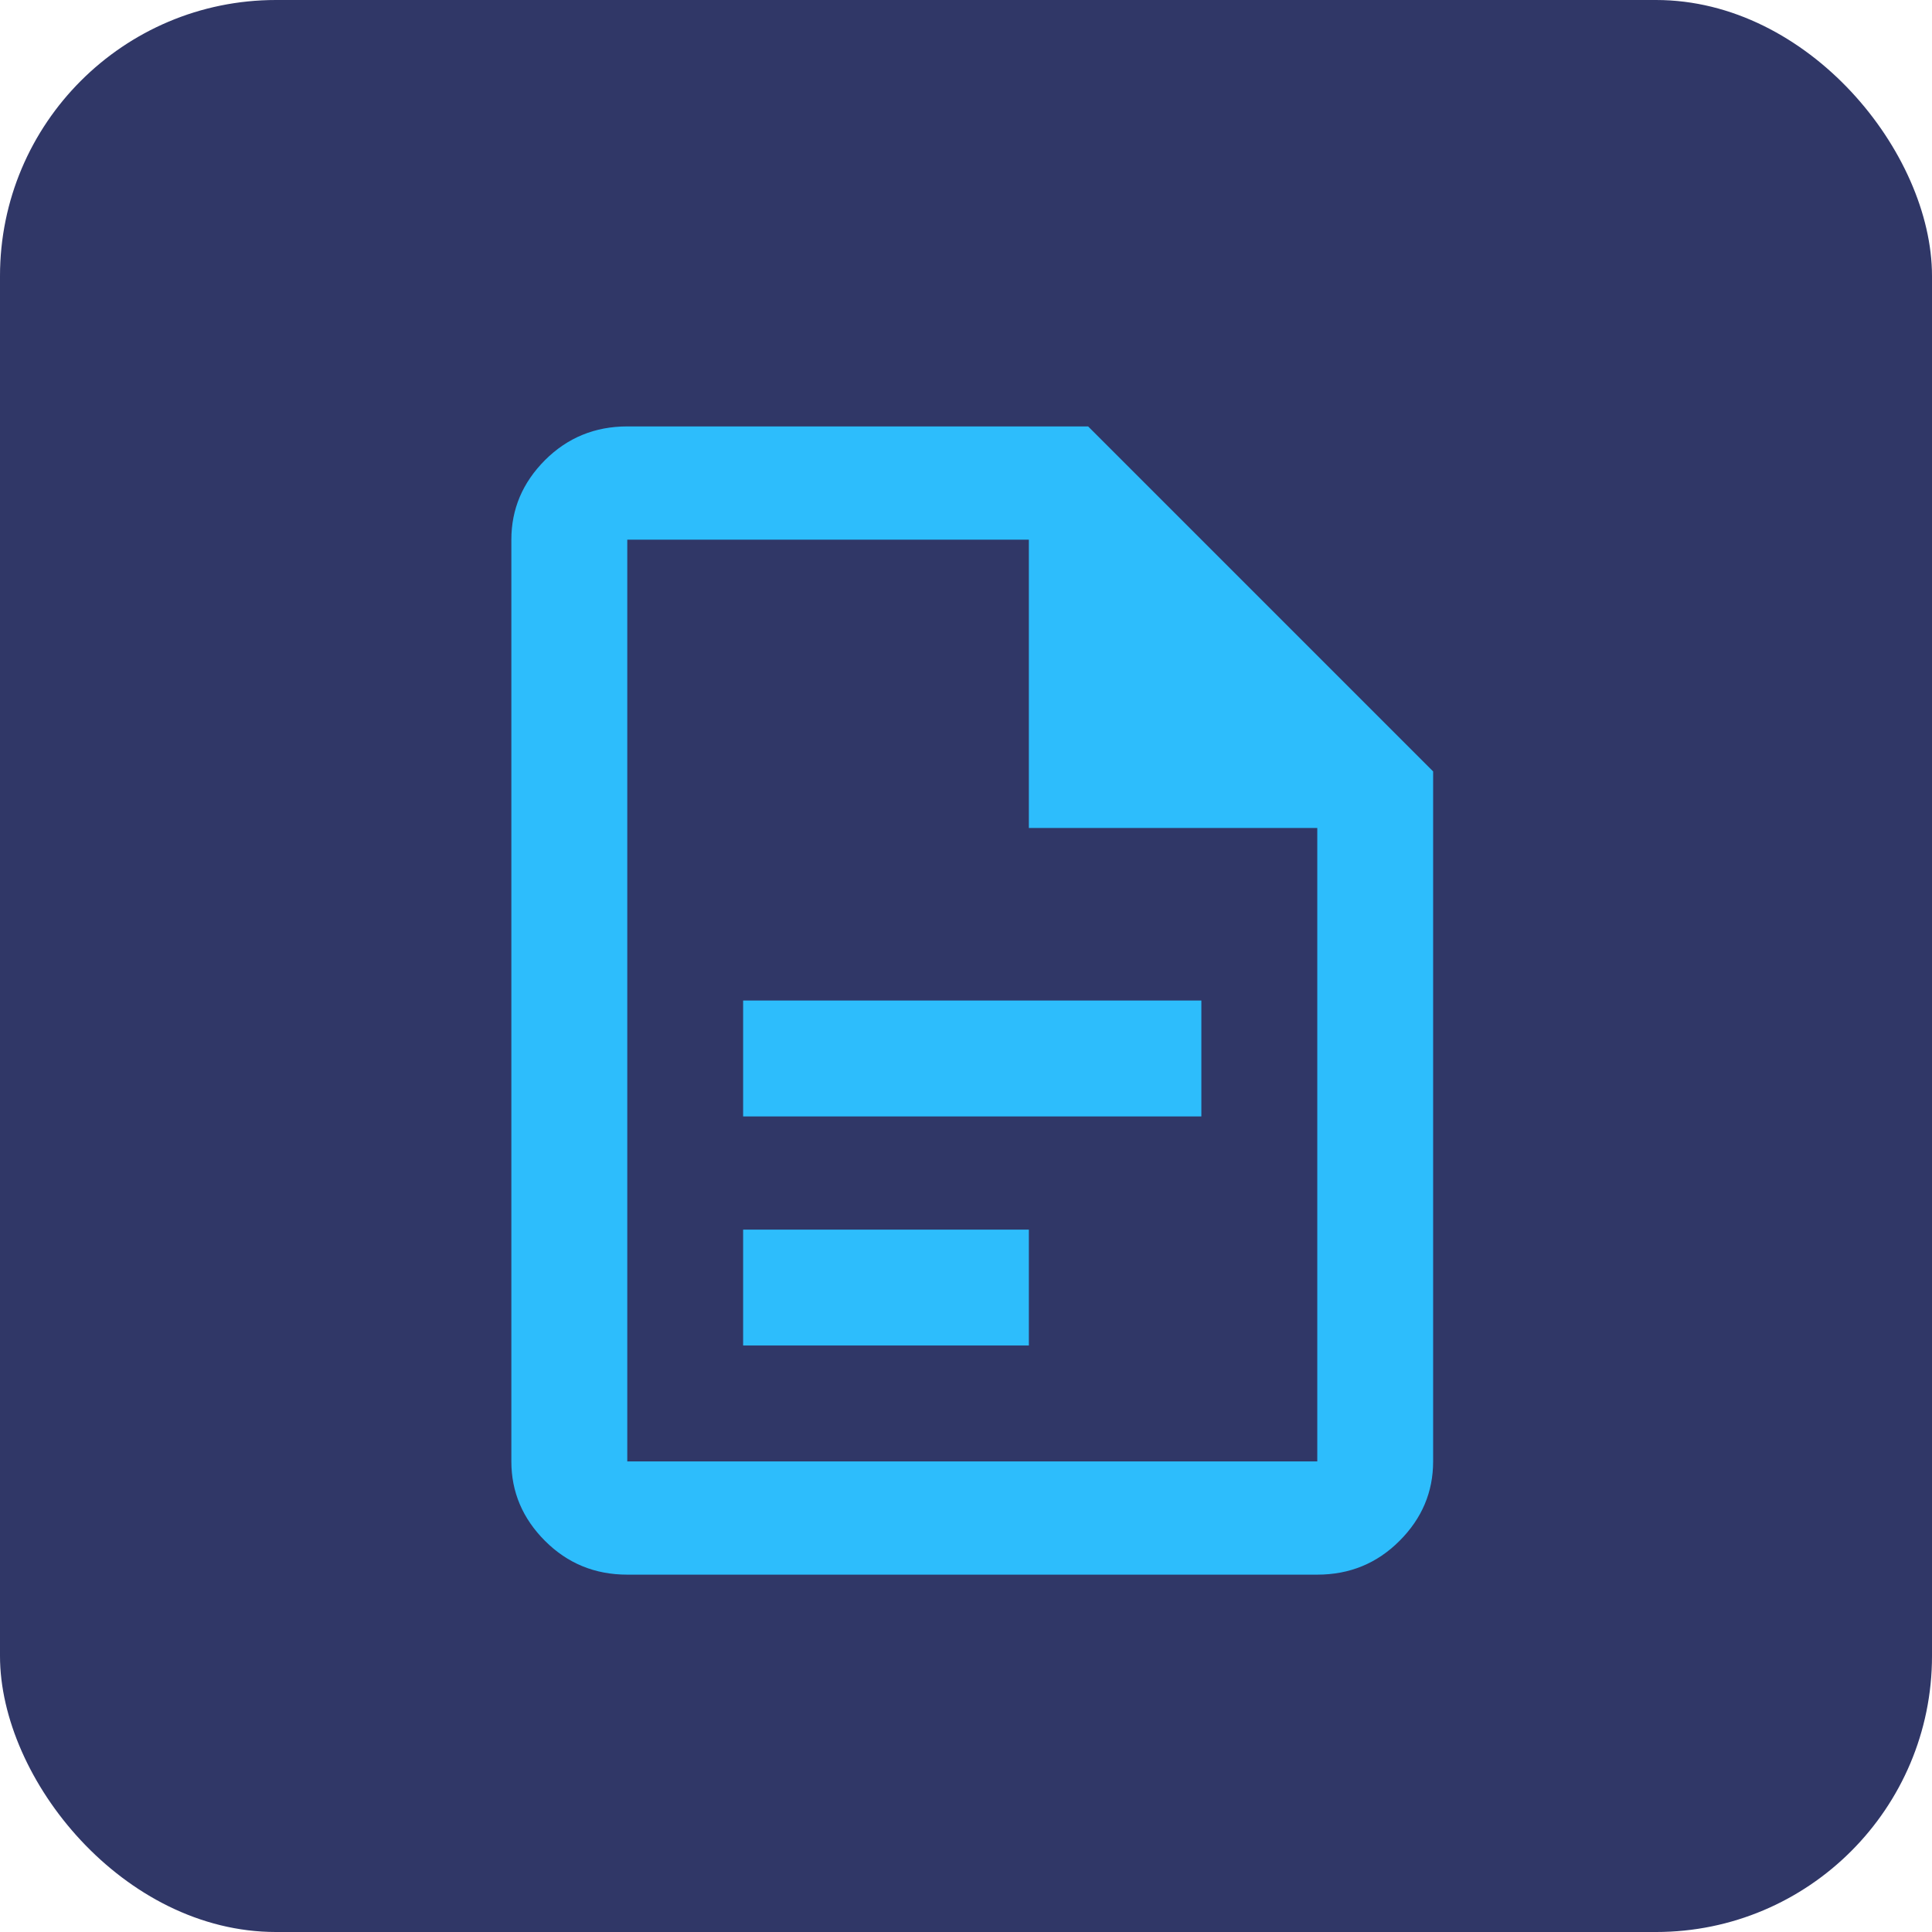
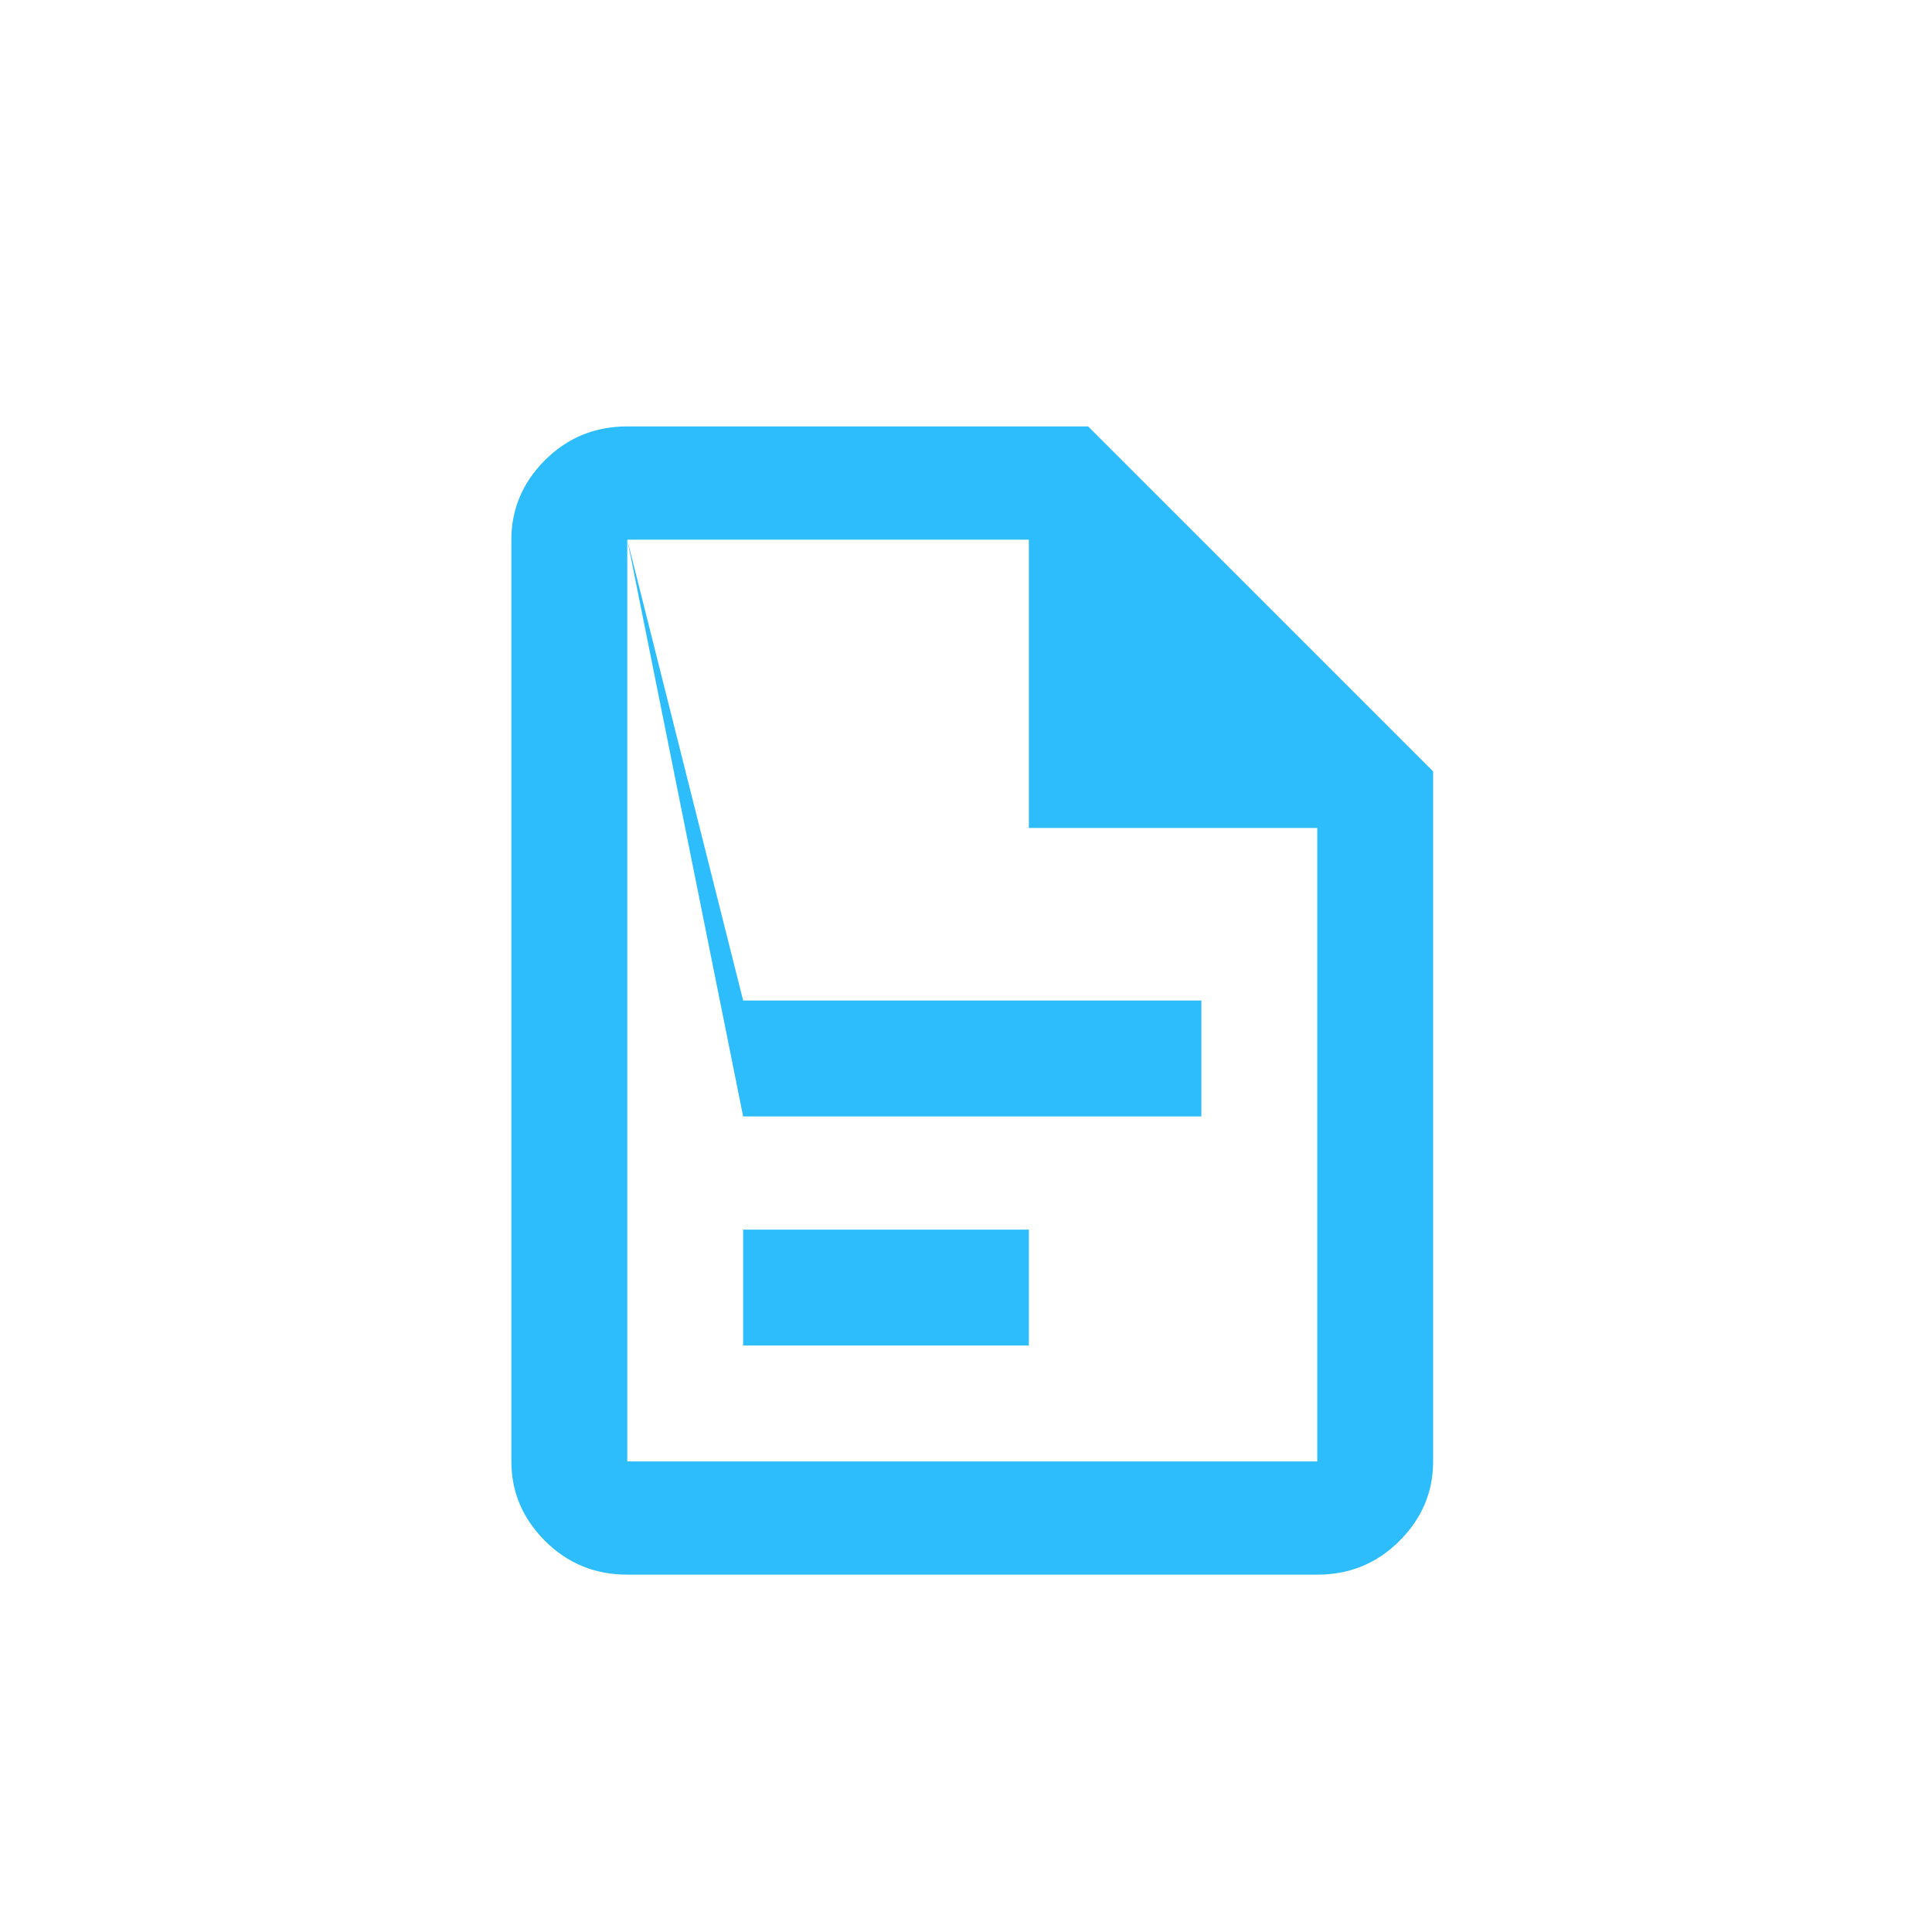
<svg xmlns="http://www.w3.org/2000/svg" width="28px" height="28px" viewBox="0 0 28 28" version="1.1">
  <title>invoice-your-merchants</title>
  <g id="Page-1" stroke="none" stroke-width="1" fill="none" fill-rule="evenodd">
    <g id="Who-It's-For---3PL-Aggregator" transform="translate(-1108, -3842)">
      <g id="Group-41" transform="translate(215, 3632)">
        <g id="invoice-your-merchants" transform="translate(893, 210)">
-           <rect id="Rectangle" fill="#303767" x="0" y="0" width="28" height="28" rx="4" />
          <g id="󰧮" transform="translate(7.411, 6.18)" fill="#2DBDFC" fill-rule="nonzero">
-             <path d="M1.68,0 C1.211,0 0.814,0.163 0.488,0.488 C0.163,0.814 0,1.198 0,1.641 L0,15 C0,15.443 0.163,15.827 0.488,16.152 C0.814,16.478 1.211,16.641 1.68,16.641 L11.68,16.641 C12.148,16.641 12.546,16.478 12.871,16.152 C13.197,15.827 13.359,15.443 13.359,15 L13.359,5 L8.359,0 L1.68,0 Z M1.68,1.641 L7.5,1.641 L7.5,5.82 L11.68,5.82 L11.68,15 L1.68,15 L1.68,1.641 Z M3.359,8.32 L3.359,10 L10,10 L10,8.32 L3.359,8.32 Z M3.359,11.641 L3.359,13.32 L7.5,13.32 L7.5,11.641 L3.359,11.641 Z" id="Shape" />
+             <path d="M1.68,0 C1.211,0 0.814,0.163 0.488,0.488 C0.163,0.814 0,1.198 0,1.641 L0,15 C0,15.443 0.163,15.827 0.488,16.152 C0.814,16.478 1.211,16.641 1.68,16.641 L11.68,16.641 C12.148,16.641 12.546,16.478 12.871,16.152 C13.197,15.827 13.359,15.443 13.359,15 L13.359,5 L8.359,0 L1.68,0 Z M1.68,1.641 L7.5,1.641 L7.5,5.82 L11.68,5.82 L11.68,15 L1.68,15 L1.68,1.641 Z L3.359,10 L10,10 L10,8.32 L3.359,8.32 Z M3.359,11.641 L3.359,13.32 L7.5,13.32 L7.5,11.641 L3.359,11.641 Z" id="Shape" />
          </g>
        </g>
      </g>
    </g>
  </g>
</svg>